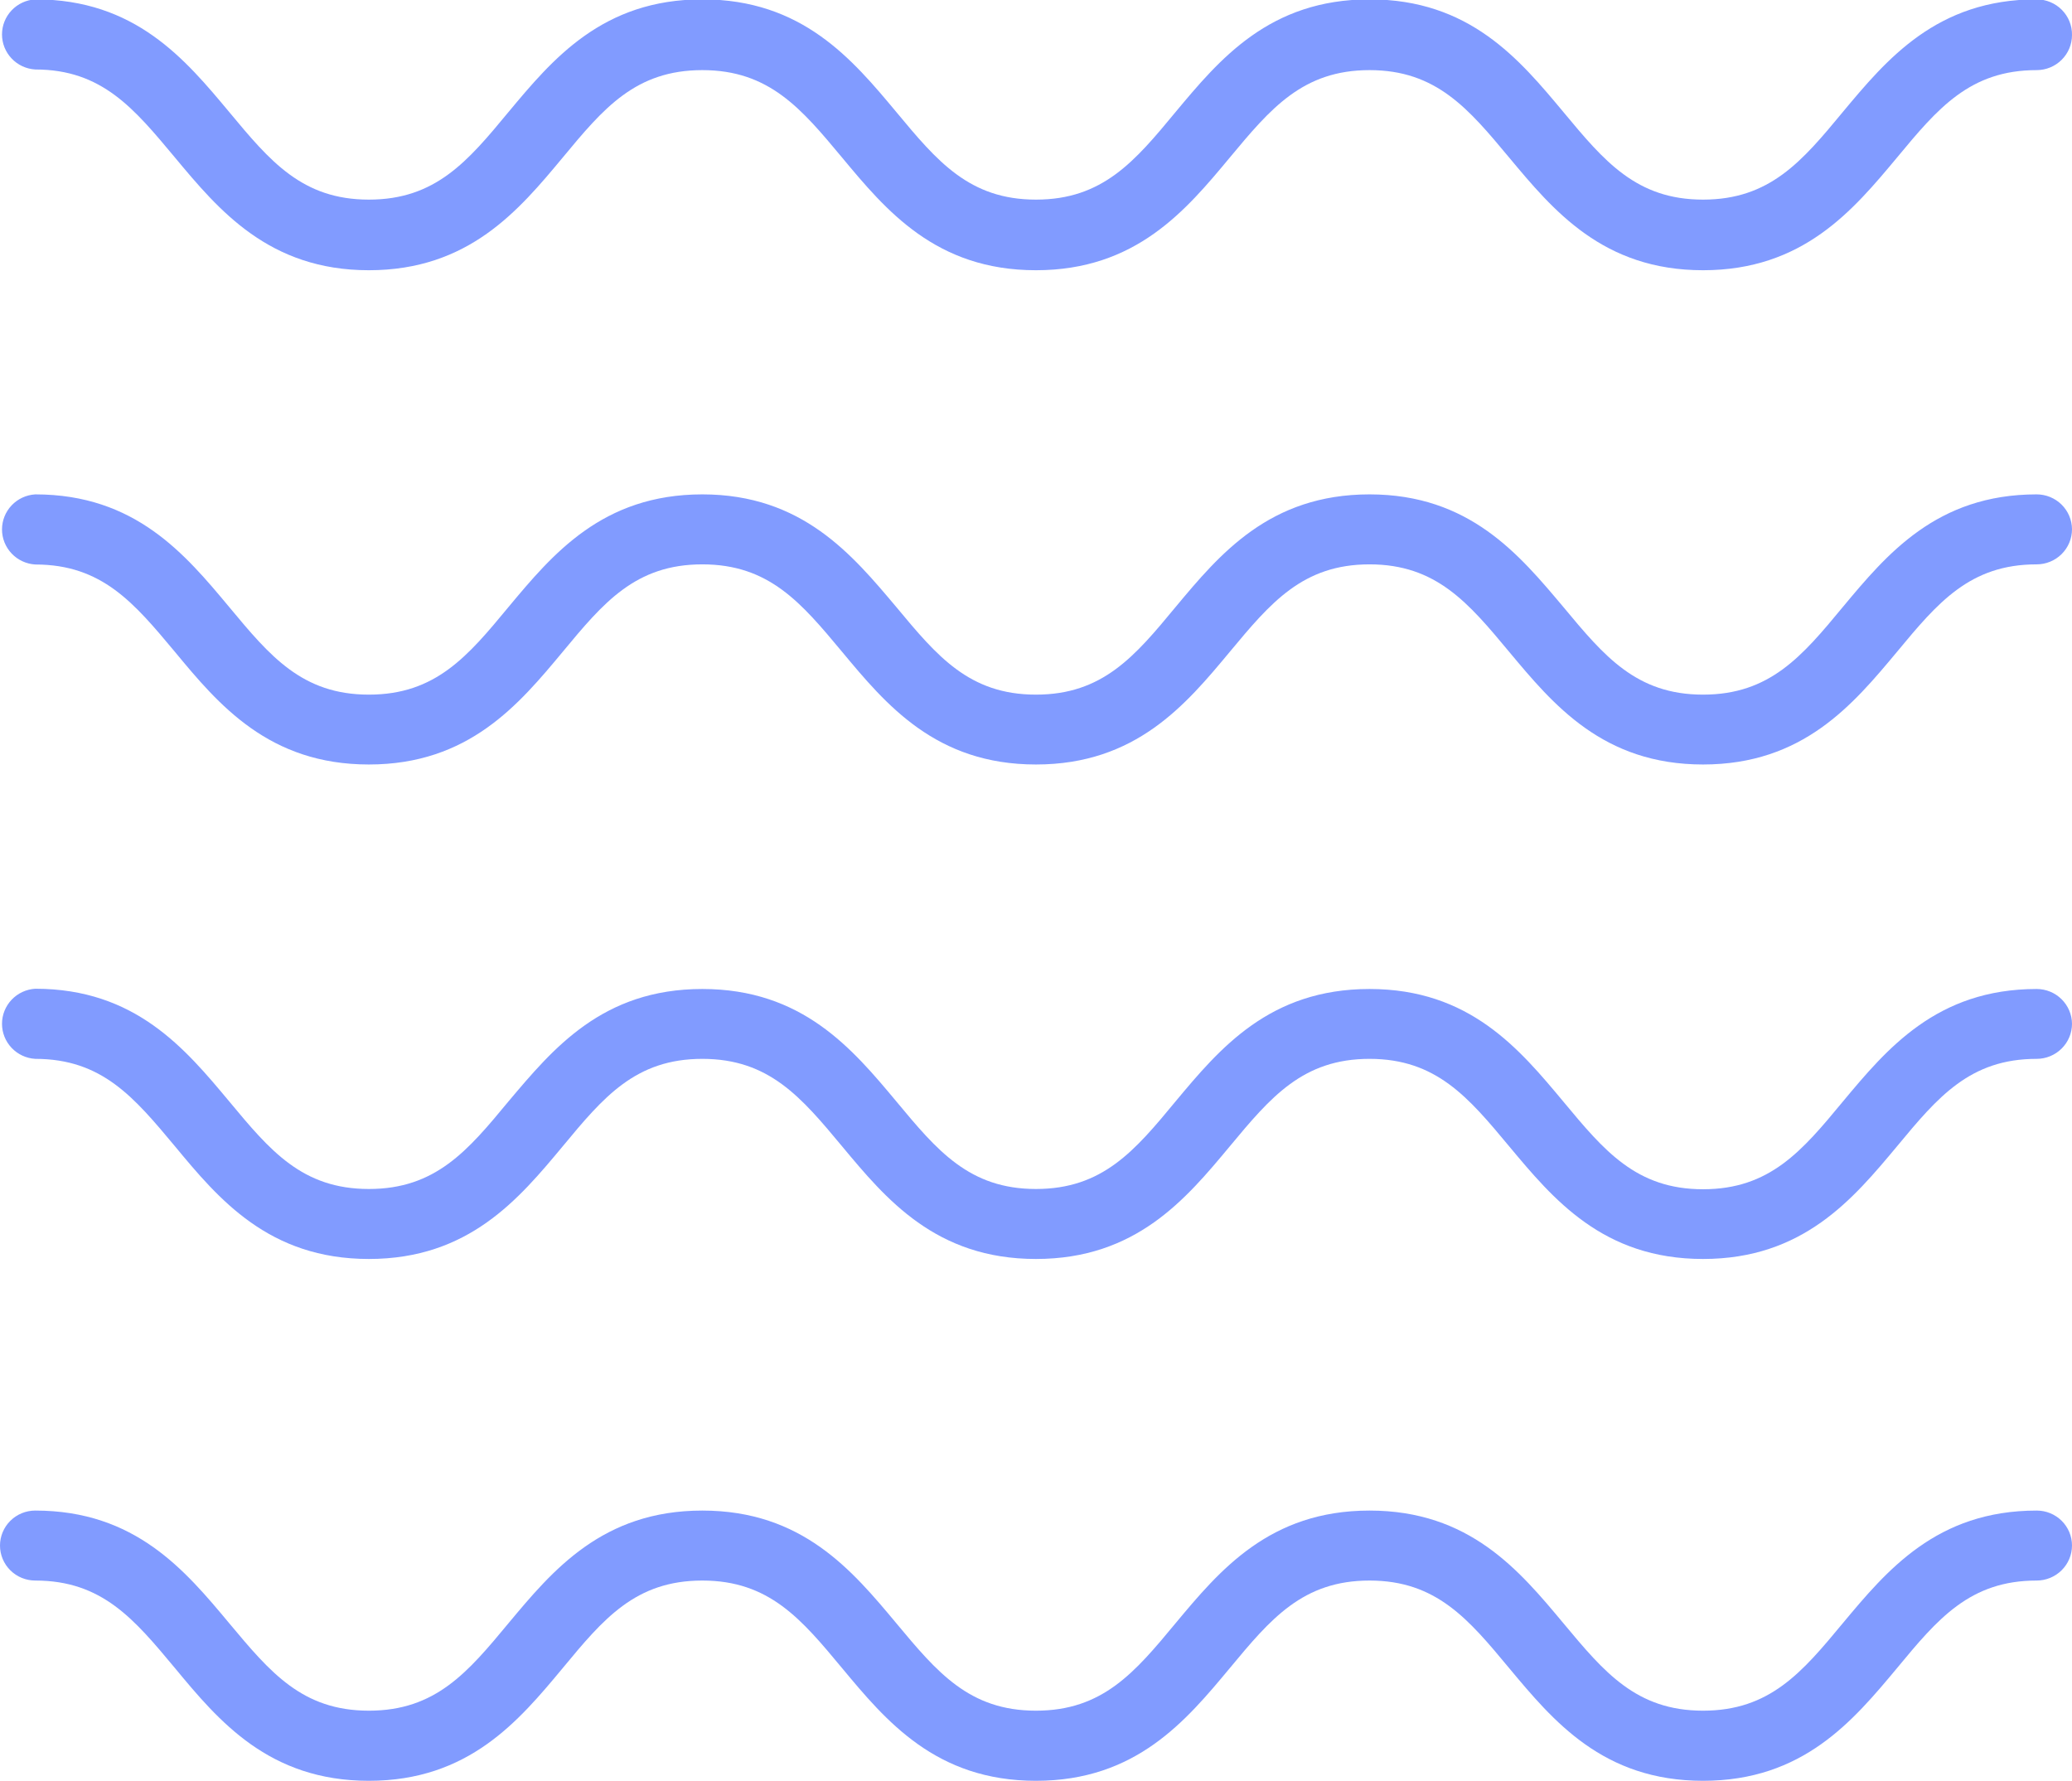
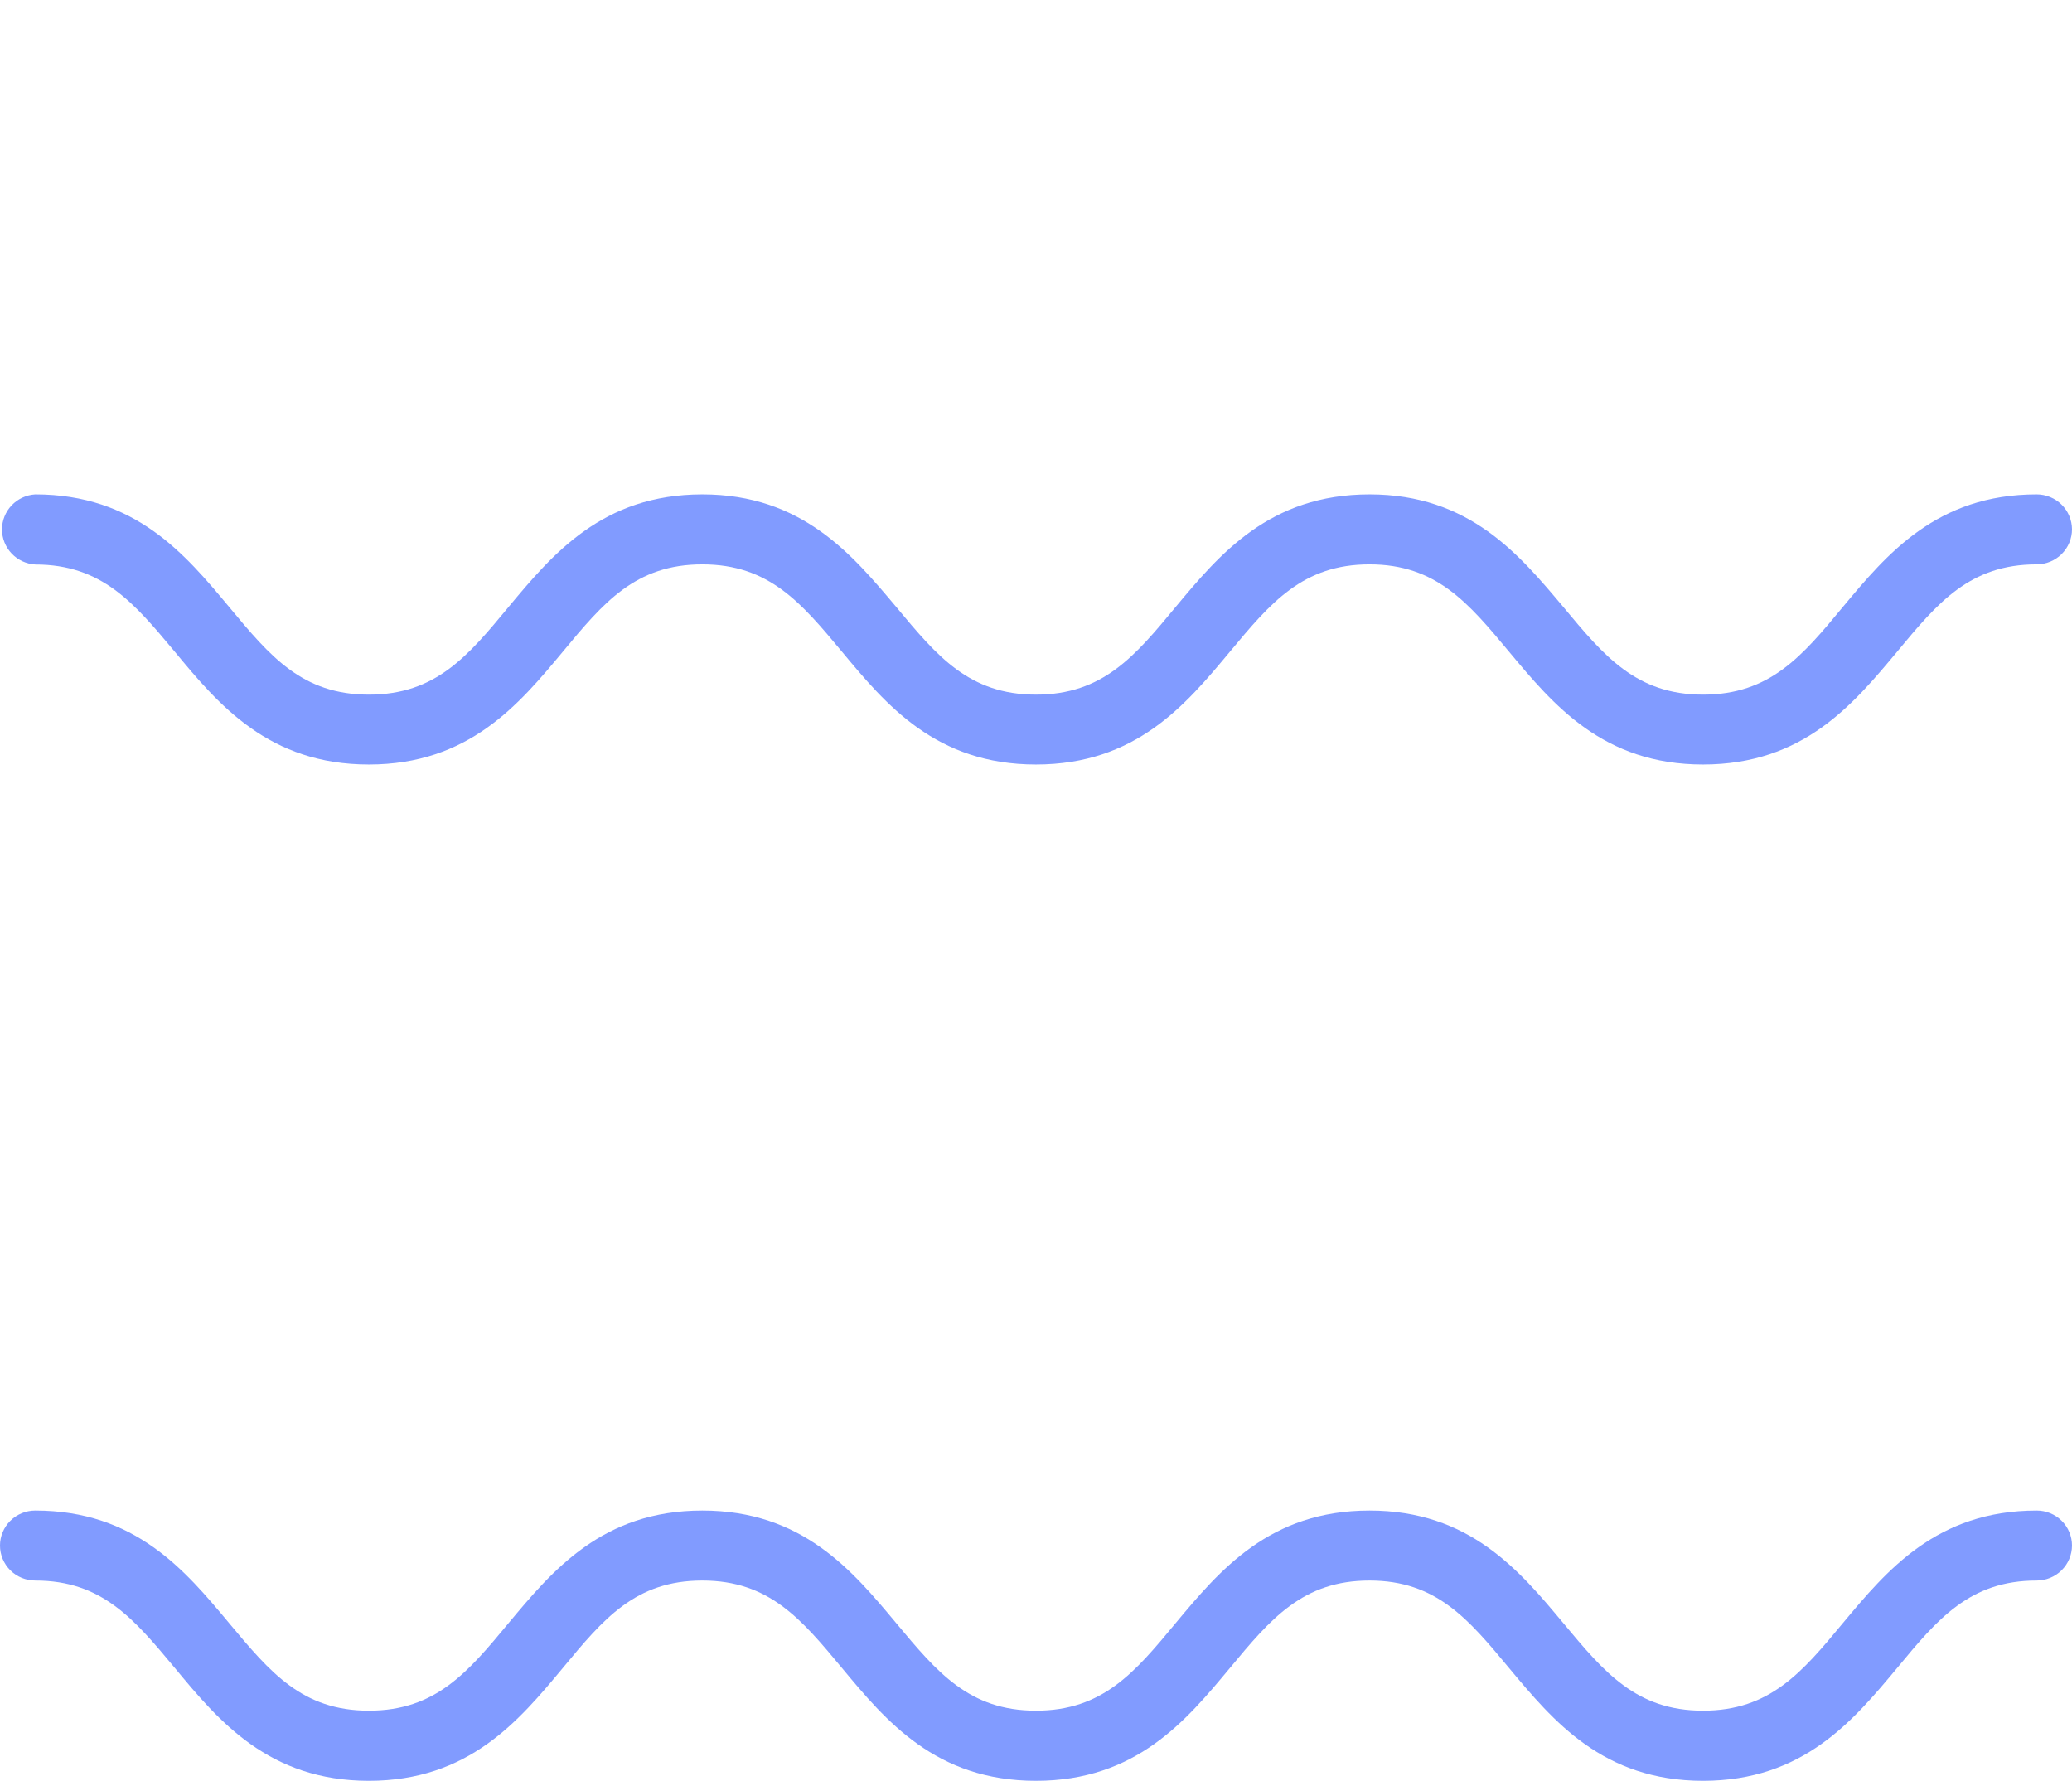
<svg xmlns="http://www.w3.org/2000/svg" width="121" height="104" viewBox="0 0 121 104" fill="none">
  <g clip-path="url(#clip0_80:2282)">
    <path d="M121 90.262C120.998 90.804 120.78 91.324 120.392 91.707C120.005 92.09 119.481 92.305 118.935 92.305C115.037 92.305 113.159 94.543 110.786 97.414C108.21 100.502 105.296 104 99.453 104C93.61 104 90.703 100.502 88.127 97.414C85.754 94.558 83.876 92.305 79.978 92.305C76.08 92.305 74.203 94.543 71.822 97.414C69.253 100.502 66.339 104 60.496 104C54.653 104 51.739 100.502 49.171 97.414C46.797 94.558 44.92 92.305 41.014 92.305C37.109 92.305 35.239 94.543 32.865 97.414C30.297 100.502 27.375 104 21.54 104C15.704 104 12.768 100.502 10.214 97.414C7.833 94.558 5.963 92.305 2.058 92.305C1.512 92.305 0.989 92.09 0.603 91.707C0.217 91.323 -5.76832e-07 90.804 -6.00524e-07 90.262C-6.24215e-07 89.72 0.217 89.2 0.603 88.817C0.989 88.433 1.512 88.218 2.058 88.218C7.901 88.218 10.815 91.716 13.391 94.804C15.772 97.653 17.642 99.905 21.54 99.905C25.438 99.905 27.315 97.668 29.689 94.804C32.265 91.716 35.179 88.218 41.014 88.218C46.85 88.218 49.771 91.716 52.347 94.804C54.721 97.653 56.598 99.905 60.496 99.905C64.394 99.905 66.272 97.668 68.645 94.804C71.221 91.716 74.135 88.218 79.978 88.218C85.821 88.218 88.728 91.716 91.304 94.804C93.677 97.653 95.555 99.905 99.453 99.905C103.351 99.905 105.236 97.668 107.609 94.804C110.185 91.716 113.099 88.218 118.935 88.218C119.206 88.217 119.474 88.269 119.724 88.371C119.975 88.474 120.203 88.624 120.395 88.814C120.587 89.004 120.739 89.229 120.843 89.478C120.947 89.726 121 89.993 121 90.262Z" fill="#819BFF" />
-     <path d="M121 59.787C121 60.331 120.783 60.853 120.395 61.237C120.008 61.622 119.483 61.838 118.935 61.838C115.037 61.838 113.159 64.076 110.786 66.94C108.21 70.027 105.296 73.525 99.453 73.525C93.61 73.525 90.703 70.027 88.127 66.94C85.754 64.091 83.876 61.838 79.978 61.838C76.081 61.838 74.203 64.076 71.822 66.94C69.254 70.027 66.34 73.525 60.496 73.525C54.653 73.525 51.739 70.027 49.171 66.94C46.797 64.091 44.92 61.838 41.014 61.838C37.109 61.838 35.239 64.076 32.866 66.94C30.297 70.027 27.376 73.525 21.54 73.525C15.704 73.525 12.768 70.027 10.214 66.94C7.834 64.091 5.963 61.838 2.058 61.838C1.533 61.807 1.039 61.577 0.679 61.197C0.318 60.816 0.117 60.313 0.117 59.791C0.117 59.268 0.318 58.765 0.679 58.385C1.039 58.004 1.533 57.775 2.058 57.743C7.901 57.743 10.815 61.241 13.391 64.329C15.764 67.186 17.642 69.438 21.54 69.438C25.438 69.438 27.316 67.201 29.689 64.329C32.295 61.241 35.179 57.758 41.014 57.758C46.85 57.758 49.772 61.241 52.348 64.329C54.721 67.186 56.599 69.438 60.496 69.438C64.394 69.438 66.272 67.201 68.645 64.329C71.221 61.241 74.135 57.758 79.978 57.758C85.822 57.758 88.728 61.256 91.304 64.344C93.677 67.201 95.555 69.453 99.453 69.453C103.351 69.453 105.236 67.216 107.609 64.344C110.185 61.256 113.099 57.758 118.935 57.758C119.479 57.758 120.001 57.971 120.387 58.351C120.774 58.731 120.994 59.247 121 59.787Z" fill="#819BFF" />
    <path d="M121 30.908C121 31.452 120.783 31.974 120.395 32.358C120.008 32.743 119.483 32.959 118.935 32.959C115.037 32.959 113.159 35.197 110.786 38.061C108.21 41.148 105.296 44.647 99.453 44.647C93.61 44.647 90.703 41.148 88.127 38.061C85.754 35.212 83.876 32.959 79.978 32.959C76.081 32.959 74.203 35.197 71.822 38.061C69.254 41.148 66.34 44.647 60.496 44.647C54.653 44.647 51.739 41.148 49.171 38.061C46.797 35.212 44.92 32.959 41.014 32.959C37.109 32.959 35.239 35.197 32.866 38.061C30.297 41.148 27.376 44.647 21.54 44.647C15.704 44.647 12.768 41.156 10.214 38.068C7.834 35.219 5.963 32.967 2.058 32.967C1.533 32.935 1.039 32.706 0.679 32.325C0.318 31.945 0.117 31.442 0.117 30.919C0.117 30.397 0.318 29.894 0.679 29.513C1.039 29.133 1.533 28.904 2.058 28.872C7.901 28.872 10.815 32.37 13.391 35.458C15.764 38.314 17.642 40.567 21.54 40.567C25.438 40.567 27.316 38.329 29.689 35.458C32.265 32.37 35.179 28.872 41.014 28.872C46.85 28.872 49.772 32.4 52.348 35.458C54.721 38.314 56.599 40.567 60.496 40.567C64.394 40.567 66.272 38.329 68.645 35.458C71.221 32.37 74.135 28.872 79.978 28.872C85.822 28.872 88.728 32.4 91.304 35.458C93.677 38.314 95.555 40.567 99.453 40.567C103.351 40.567 105.236 38.329 107.609 35.458C110.185 32.37 113.099 28.872 118.935 28.872C119.48 28.872 120.003 29.086 120.39 29.467C120.777 29.849 120.996 30.367 121 30.908Z" fill="#819BFF" />
-     <path d="M121 2.044C121 2.588 120.783 3.11 120.395 3.494C120.008 3.879 119.483 4.095 118.935 4.095C115.037 4.095 113.159 6.332 110.786 9.196C108.21 12.284 105.296 15.782 99.453 15.782C93.61 15.782 90.703 12.284 88.127 9.196C85.754 6.347 83.876 4.095 79.978 4.095C76.081 4.095 74.203 6.332 71.822 9.196C69.254 12.284 66.34 15.782 60.496 15.782C54.653 15.782 51.739 12.284 49.171 9.196C46.797 6.347 44.92 4.095 41.014 4.095C37.109 4.095 35.239 6.332 32.866 9.196C30.297 12.284 27.376 15.782 21.54 15.782C15.704 15.782 12.768 12.262 10.214 9.196C7.834 6.347 5.963 4.058 2.058 4.058C1.533 4.026 1.039 3.797 0.679 3.416C0.318 3.036 0.117 2.533 0.117 2.01C0.117 1.488 0.318 0.985 0.679 0.604C1.039 0.224 1.533 -0.006 2.058 -0.037C7.901 -0.037 10.815 3.461 13.391 6.549C15.764 9.405 17.642 11.658 21.54 11.658C25.438 11.658 27.316 9.42 29.689 6.549C32.265 3.461 35.179 -0.037 41.014 -0.037C46.85 -0.037 49.772 3.461 52.348 6.549C54.721 9.405 56.599 11.658 60.496 11.658C64.394 11.658 66.272 9.42 68.645 6.549C71.221 3.461 74.135 -0.037 79.978 -0.037C85.822 -0.037 88.728 3.461 91.304 6.549C93.677 9.405 95.555 11.658 99.453 11.658C103.351 11.658 105.236 9.42 107.609 6.549C110.185 3.461 113.099 -0.037 118.935 -0.037C119.209 -0.037 119.48 0.017 119.732 0.122C119.985 0.227 120.214 0.381 120.406 0.574C120.598 0.768 120.75 0.997 120.852 1.25C120.954 1.502 121.004 1.772 121 2.044Z" fill="#819BFF" />
  </g>
  <defs>
    <clipPath id="clip0_80:2282">
      <rect width="104" height="121" fill="white" transform="translate(0 104) rotate(-90)" />
    </clipPath>
  </defs>
</svg>